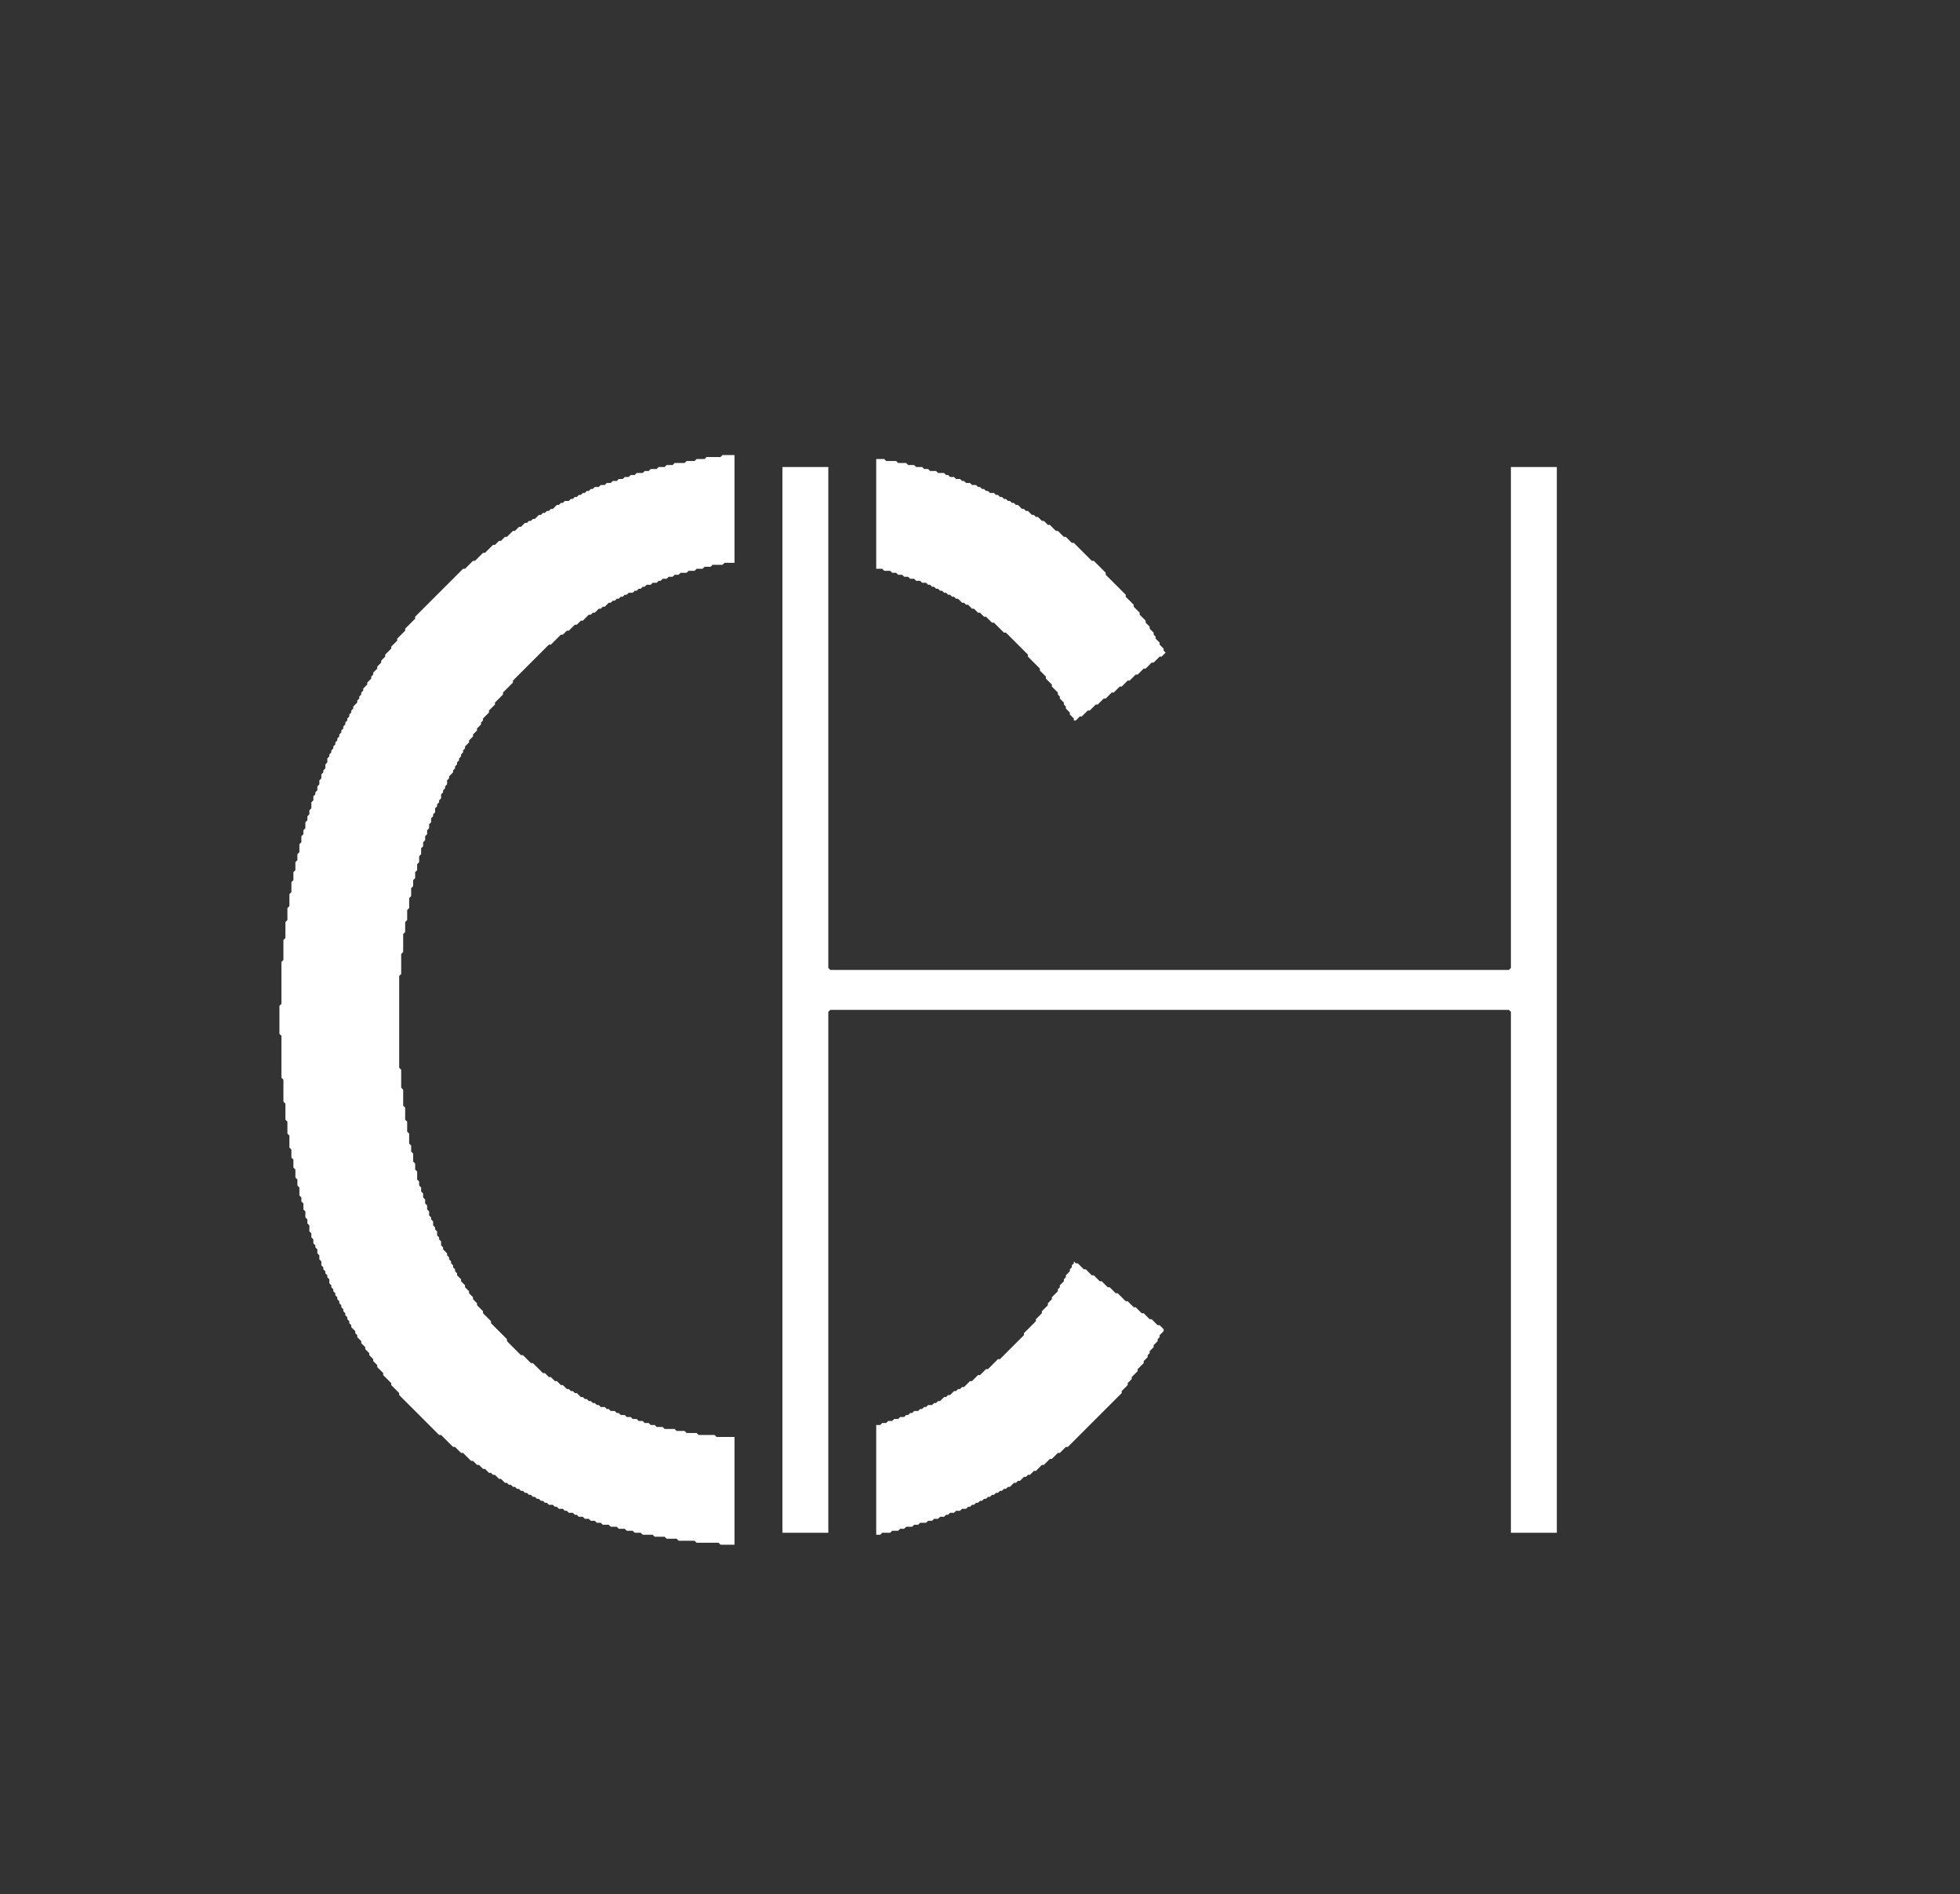
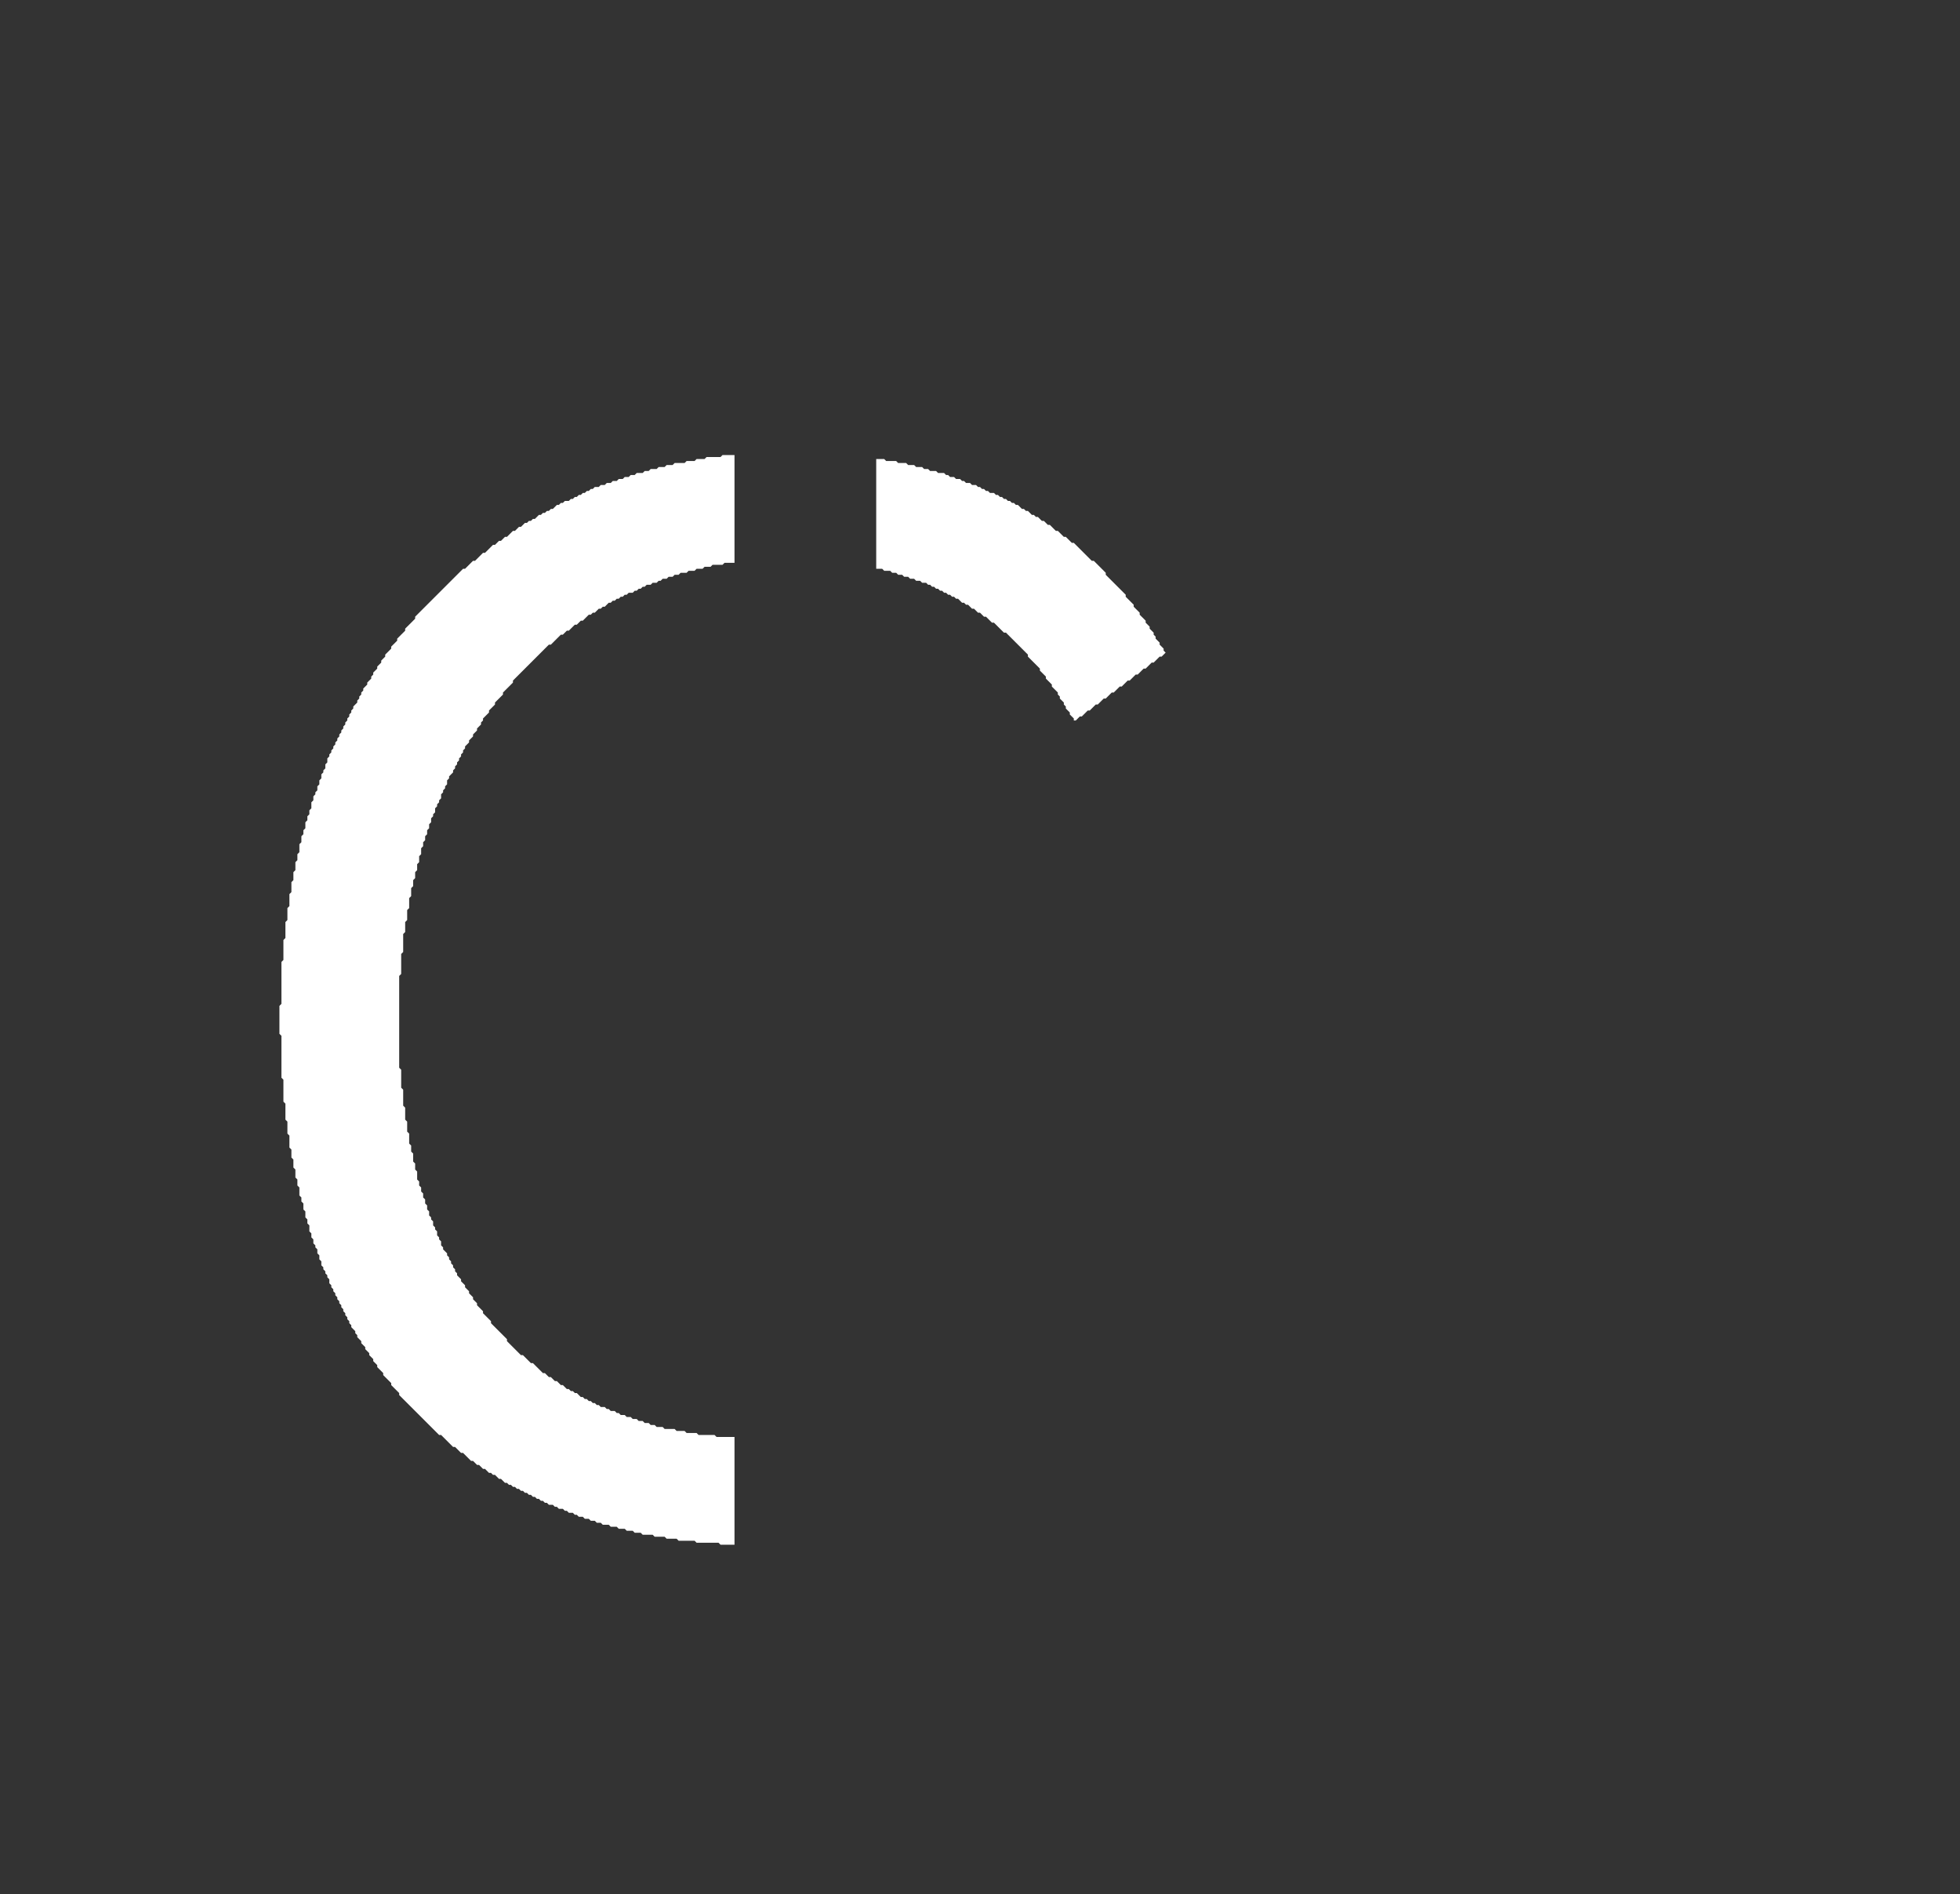
<svg xmlns="http://www.w3.org/2000/svg" baseProfile="tiny" height="949" version="1.2" width="982">
  <rect width="100%" height="100%" fill="#333333" stroke="none" />
  <defs />
-   <polygon fill="white" points="538.0,632.0 538.0,633.0 537.0,634.0 537.0,635.0 536.0,636.0 536.0,637.0 534.0,639.0 534.0,640.0 533.0,641.0 533.0,642.0 531.0,644.0 531.0,645.0 530.0,646.0 530.0,647.0 527.0,650.0 527.0,651.0 525.0,653.0 525.0,654.0 522.0,657.0 522.0,658.0 519.0,661.0 519.0,662.0 513.0,668.0 513.0,669.0 501.0,681.0 500.0,681.0 495.0,686.0 494.0,686.0 491.0,689.0 490.0,689.0 487.0,692.0 486.0,692.0 483.0,695.0 482.0,695.0 481.0,696.0 480.0,696.0 479.0,697.0 478.0,697.0 476.0,699.0 475.0,699.0 474.0,700.0 473.0,700.0 471.0,702.0 470.0,702.0 469.0,703.0 468.0,703.0 467.0,704.0 465.0,704.0 464.0,705.0 463.0,705.0 462.0,706.0 461.0,706.0 460.0,707.0 458.0,707.0 457.0,708.0 456.0,708.0 455.0,709.0 454.0,709.0 453.0,710.0 451.0,710.0 450.0,711.0 448.0,711.0 447.0,712.0 445.0,712.0 444.0,713.0 442.0,713.0 441.0,714.0 439.0,714.0 439.0,769.0 441.0,769.0 442.0,768.0 446.0,768.0 447.0,767.0 450.0,767.0 451.0,766.0 453.0,766.0 454.0,765.0 457.0,765.0 458.0,764.0 460.0,764.0 461.0,763.0 464.0,763.0 465.0,762.0 467.0,762.0 468.0,761.0 470.0,761.0 471.0,760.0 473.0,760.0 474.0,759.0 475.0,759.0 476.0,758.0 478.0,758.0 479.0,757.0 481.0,757.0 482.0,756.0 484.0,756.0 485.0,755.0 486.0,755.0 487.0,754.0 488.0,754.0 489.0,753.0 490.0,753.0 491.0,752.0 492.0,752.0 493.0,751.0 494.0,751.0 495.0,750.0 496.0,750.0 497.0,749.0 498.0,749.0 499.0,748.0 500.0,748.0 501.0,747.0 502.0,747.0 503.0,746.0 504.0,746.0 505.0,745.0 506.0,745.0 508.0,743.0 509.0,743.0 510.0,742.0 511.0,742.0 513.0,740.0 514.0,740.0 515.0,739.0 516.0,739.0 518.0,737.0 519.0,737.0 522.0,734.0 523.0,734.0 526.0,731.0 527.0,731.0 530.0,728.0 531.0,728.0 534.0,725.0 535.0,725.0 562.0,698.0 562.0,697.0 565.0,694.0 565.0,693.0 567.0,691.0 567.0,690.0 570.0,687.0 570.0,686.0 573.0,683.0 573.0,682.0 575.0,680.0 575.0,679.0 576.0,678.0 576.0,677.0 578.0,675.0 578.0,674.0 580.0,672.0 580.0,671.0 581.0,670.0 581.0,669.0 583.0,667.0 583.0,666.0 581.0,664.0 580.0,664.0 577.0,661.0 576.0,661.0 573.0,658.0 572.0,658.0 569.0,655.0 568.0,655.0 565.0,652.0 564.0,652.0 560.0,648.0 559.0,648.0 556.0,645.0 555.0,645.0 552.0,642.0 551.0,642.0 548.0,639.0 547.0,639.0 544.0,636.0 543.0,636.0 540.0,633.0 539.0,633.0" />
-   <polygon fill="white" points="392.0,234.0 392.0,768.0 415.0,768.0 415.0,507.0 416.0,506.0 756.0,506.0 757.0,507.0 757.0,768.0 780.0,768.0 780.0,234.0 757.0,234.0 757.0,485.0 756.0,486.0 416.0,486.0 415.0,485.0 415.0,234.0" />
  <polygon fill="white" points="439.0,230.0 439.0,285.0 442.0,285.0 443.0,286.0 446.0,286.0 447.0,287.0 449.0,287.0 450.0,288.0 452.0,288.0 453.0,289.0 455.0,289.0 456.0,290.0 458.0,290.0 459.0,291.0 461.0,291.0 462.0,292.0 464.0,292.0 465.0,293.0 466.0,293.0 467.0,294.0 468.0,294.0 469.0,295.0 470.0,295.0 471.0,296.0 472.0,296.0 473.0,297.0 474.0,297.0 475.0,298.0 476.0,298.0 477.0,299.0 478.0,299.0 479.0,300.0 480.0,300.0 482.0,302.0 483.0,302.0 484.0,303.0 485.0,303.0 487.0,305.0 488.0,305.0 490.0,307.0 491.0,307.0 493.0,309.0 494.0,309.0 497.0,312.0 498.0,312.0 503.0,317.0 504.0,317.0 515.0,328.0 515.0,329.0 521.0,335.0 521.0,336.0 524.0,339.0 524.0,340.0 527.0,343.0 527.0,344.0 530.0,347.0 530.0,348.0 531.0,349.0 531.0,350.0 533.0,352.0 533.0,353.0 534.0,354.0 534.0,355.0 536.0,357.0 536.0,358.0 538.0,360.0 538.0,361.0 539.0,361.0 541.0,359.0 542.0,359.0 545.0,356.0 546.0,356.0 549.0,353.0 550.0,353.0 553.0,350.0 554.0,350.0 557.0,347.0 558.0,347.0 561.0,344.0 562.0,344.0 565.0,341.0 566.0,341.0 569.0,338.0 570.0,338.0 573.0,335.0 574.0,335.0 577.0,332.0 578.0,332.0 581.0,329.0 582.0,329.0 584.0,327.0 583.0,326.0 583.0,325.0 581.0,323.0 581.0,322.0 579.0,320.0 579.0,319.0 578.0,318.0 578.0,317.0 576.0,315.0 576.0,314.0 574.0,312.0 574.0,311.0 571.0,308.0 571.0,307.0 568.0,304.0 568.0,303.0 564.0,299.0 564.0,298.0 554.0,288.0 554.0,287.0 548.0,281.0 547.0,281.0 538.0,272.0 537.0,272.0 534.0,269.0 533.0,269.0 530.0,266.0 529.0,266.0 526.0,263.0 525.0,263.0 523.0,261.0 522.0,261.0 520.0,259.0 519.0,259.0 518.0,258.0 517.0,258.0 515.0,256.0 514.0,256.0 513.0,255.0 512.0,255.0 510.0,253.0 509.0,253.0 508.0,252.0 507.0,252.0 506.0,251.0 505.0,251.0 504.0,250.0 503.0,250.0 502.0,249.0 501.0,249.0 500.0,248.0 499.0,248.0 498.0,247.0 496.0,247.0 495.0,246.0 494.0,246.0 493.0,245.0 492.0,245.0 491.0,244.0 490.0,244.0 489.0,243.0 487.0,243.0 486.0,242.0 484.0,242.0 483.0,241.0 482.0,241.0 481.0,240.0 479.0,240.0 478.0,239.0 476.0,239.0 475.0,238.0 474.0,238.0 473.0,237.0 470.0,237.0 469.0,236.0 466.0,236.0 465.0,235.0 463.0,235.0 462.0,234.0 459.0,234.0 458.0,233.0 455.0,233.0 454.0,232.0 450.0,232.0 449.0,231.0 444.0,231.0 443.0,230.0" />
  <polygon fill="white" points="362.0,228.0 361.0,229.0 354.0,229.0 353.0,230.0 349.0,230.0 348.0,231.0 344.0,231.0 343.0,232.0 338.0,232.0 337.0,233.0 334.0,233.0 333.0,234.0 330.0,234.0 329.0,235.0 326.0,235.0 325.0,236.0 323.0,236.0 322.0,237.0 319.0,237.0 318.0,238.0 316.0,238.0 315.0,239.0 313.0,239.0 312.0,240.0 310.0,240.0 309.0,241.0 307.0,241.0 306.0,242.0 304.0,242.0 303.0,243.0 301.0,243.0 300.0,244.0 298.0,244.0 297.0,245.0 296.0,245.0 295.0,246.0 294.0,246.0 293.0,247.0 292.0,247.0 291.0,248.0 290.0,248.0 289.0,249.0 288.0,249.0 287.0,250.0 286.0,250.0 285.0,251.0 283.0,251.0 282.0,252.0 281.0,252.0 280.0,253.0 279.0,253.0 277.0,255.0 276.0,255.0 275.0,256.0 274.0,256.0 273.0,257.0 272.0,257.0 271.0,258.0 270.0,258.0 268.0,260.0 267.0,260.0 266.0,261.0 265.0,261.0 264.0,262.0 263.0,262.0 261.0,264.0 260.0,264.0 258.0,266.0 257.0,266.0 254.0,269.0 253.0,269.0 251.0,271.0 250.0,271.0 248.0,273.0 247.0,273.0 243.0,277.0 242.0,277.0 238.0,281.0 237.0,281.0 233.0,285.0 232.0,285.0 208.0,309.0 208.0,310.0 203.0,315.0 203.0,316.0 199.0,320.0 199.0,321.0 196.0,324.0 196.0,325.0 193.0,328.0 193.0,329.0 191.0,331.0 191.0,332.0 189.0,334.0 189.0,335.0 187.0,337.0 187.0,338.0 186.0,339.0 186.0,340.0 184.0,342.0 184.0,343.0 182.0,345.0 182.0,346.0 181.0,347.0 181.0,348.0 180.0,349.0 180.0,350.0 179.0,351.0 179.0,352.0 177.0,354.0 177.0,355.0 176.0,356.0 176.0,357.0 175.0,358.0 175.0,359.0 174.0,360.0 174.0,361.0 173.0,362.0 173.0,363.0 172.0,364.0 172.0,365.0 171.0,366.0 171.0,367.0 170.0,368.0 170.0,369.0 169.0,370.0 169.0,371.0 168.0,372.0 168.0,373.0 167.0,374.0 167.0,375.0 166.0,376.0 166.0,377.0 165.0,378.0 165.0,379.0 164.0,380.0 164.0,382.0 163.0,383.0 163.0,385.0 162.0,386.0 162.0,387.0 161.0,388.0 161.0,390.0 160.0,391.0 160.0,393.0 159.0,394.0 159.0,396.0 158.0,397.0 158.0,398.0 157.0,399.0 157.0,401.0 156.0,402.0 156.0,405.0 155.0,406.0 155.0,408.0 154.0,409.0 154.0,411.0 153.0,412.0 153.0,415.0 152.0,416.0 152.0,418.0 151.0,419.0 151.0,422.0 150.0,423.0 150.0,427.0 149.0,428.0 149.0,431.0 148.0,432.0 148.0,436.0 147.0,437.0 147.0,441.0 146.0,442.0 146.0,447.0 145.0,448.0 145.0,454.0 144.0,455.0 144.0,461.0 143.0,462.0 143.0,470.0 142.0,471.0 142.0,481.0 141.0,482.0 141.0,503.0 140.0,504.0 140.0,518.0 141.0,519.0 141.0,540.0 142.0,541.0 142.0,552.0 143.0,553.0 143.0,561.0 144.0,562.0 144.0,568.0 145.0,569.0 145.0,575.0 146.0,576.0 146.0,580.0 147.0,581.0 147.0,585.0 148.0,586.0 148.0,590.0 149.0,591.0 149.0,594.0 150.0,595.0 150.0,599.0 151.0,600.0 151.0,602.0 152.0,603.0 152.0,606.0 153.0,607.0 153.0,610.0 154.0,611.0 154.0,613.0 155.0,614.0 155.0,617.0 156.0,618.0 156.0,620.0 157.0,621.0 157.0,623.0 158.0,624.0 158.0,625.0 159.0,626.0 159.0,628.0 160.0,629.0 160.0,631.0 161.0,632.0 161.0,634.0 162.0,635.0 162.0,636.0 163.0,637.0 163.0,638.0 164.0,639.0 164.0,640.0 165.0,641.0 165.0,643.0 166.0,644.0 166.0,645.0 167.0,646.0 167.0,647.0 168.0,648.0 168.0,649.0 169.0,650.0 169.0,651.0 170.0,652.0 170.0,653.0 171.0,654.0 171.0,655.0 172.0,656.0 172.0,657.0 173.0,658.0 173.0,659.0 174.0,660.0 174.0,661.0 175.0,662.0 175.0,663.0 176.0,664.0 176.0,665.0 178.0,667.0 178.0,668.0 179.0,669.0 179.0,670.0 181.0,672.0 181.0,673.0 183.0,675.0 183.0,676.0 185.0,678.0 185.0,679.0 187.0,681.0 187.0,682.0 189.0,684.0 189.0,685.0 192.0,688.0 192.0,689.0 196.0,693.0 196.0,694.0 200.0,698.0 200.0,699.0 220.0,719.0 221.0,719.0 227.0,725.0 228.0,725.0 231.0,728.0 232.0,728.0 236.0,732.0 237.0,732.0 239.0,734.0 240.0,734.0 242.0,736.0 243.0,736.0 245.0,738.0 246.0,738.0 247.0,739.0 248.0,739.0 250.0,741.0 251.0,741.0 253.0,743.0 254.0,743.0 255.0,744.0 256.0,744.0 257.0,745.0 258.0,745.0 259.0,746.0 260.0,746.0 261.0,747.0 262.0,747.0 263.0,748.0 264.0,748.0 265.0,749.0 266.0,749.0 267.0,750.0 268.0,750.0 269.0,751.0 270.0,751.0 271.0,752.0 272.0,752.0 273.0,753.0 274.0,753.0 275.0,754.0 277.0,754.0 278.0,755.0 279.0,755.0 280.0,756.0 282.0,756.0 283.0,757.0 284.0,757.0 285.0,758.0 287.0,758.0 288.0,759.0 289.0,759.0 290.0,760.0 292.0,760.0 293.0,761.0 295.0,761.0 296.0,762.0 298.0,762.0 299.0,763.0 301.0,763.0 302.0,764.0 305.0,764.0 306.0,765.0 309.0,765.0 310.0,766.0 313.0,766.0 314.0,767.0 317.0,767.0 318.0,768.0 321.0,768.0 322.0,769.0 327.0,769.0 328.0,770.0 333.0,770.0 334.0,771.0 339.0,771.0 340.0,772.0 348.0,772.0 349.0,773.0 360.0,773.0 361.0,774.0 368.0,774.0 368.0,720.0 359.0,720.0 358.0,719.0 350.0,719.0 349.0,718.0 344.0,718.0 343.0,717.0 339.0,717.0 338.0,716.0 333.0,716.0 332.0,715.0 329.0,715.0 328.0,714.0 326.0,714.0 325.0,713.0 323.0,713.0 322.0,712.0 320.0,712.0 319.0,711.0 317.0,711.0 316.0,710.0 314.0,710.0 313.0,709.0 311.0,709.0 310.0,708.0 309.0,708.0 308.0,707.0 306.0,707.0 305.0,706.0 304.0,706.0 303.0,705.0 301.0,705.0 300.0,704.0 299.0,704.0 298.0,703.0 297.0,703.0 296.0,702.0 295.0,702.0 294.0,701.0 293.0,701.0 292.0,700.0 291.0,700.0 289.0,698.0 288.0,698.0 287.0,697.0 286.0,697.0 285.0,696.0 284.0,696.0 282.0,694.0 281.0,694.0 279.0,692.0 278.0,692.0 276.0,690.0 275.0,690.0 273.0,688.0 272.0,688.0 267.0,683.0 266.0,683.0 262.0,679.0 261.0,679.0 254.0,672.0 254.0,671.0 246.0,663.0 246.0,662.0 242.0,658.0 242.0,657.0 239.0,654.0 239.0,653.0 237.0,651.0 237.0,650.0 235.0,648.0 235.0,647.0 233.0,645.0 233.0,644.0 231.0,642.0 231.0,641.0 229.0,639.0 229.0,638.0 228.0,637.0 228.0,636.0 227.0,635.0 227.0,634.0 226.0,633.0 226.0,632.0 225.0,631.0 225.0,630.0 224.0,629.0 224.0,628.0 222.0,626.0 222.0,625.0 221.0,624.0 221.0,622.0 220.0,621.0 220.0,620.0 219.0,619.0 219.0,617.0 218.0,616.0 218.0,615.0 217.0,614.0 217.0,612.0 216.0,611.0 216.0,610.0 215.0,609.0 215.0,607.0 214.0,606.0 214.0,604.0 213.0,603.0 213.0,601.0 212.0,600.0 212.0,598.0 211.0,597.0 211.0,595.0 210.0,594.0 210.0,592.0 209.0,591.0 209.0,587.0 208.0,586.0 208.0,583.0 207.0,582.0 207.0,578.0 206.0,577.0 206.0,574.0 205.0,573.0 205.0,568.0 204.0,567.0 204.0,562.0 203.0,561.0 203.0,555.0 202.0,554.0 202.0,546.0 201.0,545.0 201.0,536.0 200.0,535.0 200.0,489.0 201.0,488.0 201.0,478.0 202.0,477.0 202.0,468.0 203.0,467.0 203.0,462.0 204.0,461.0 204.0,456.0 205.0,455.0 205.0,450.0 206.0,449.0 206.0,445.0 207.0,444.0 207.0,441.0 208.0,440.0 208.0,437.0 209.0,436.0 209.0,433.0 210.0,432.0 210.0,429.0 211.0,428.0 211.0,425.0 212.0,424.0 212.0,422.0 213.0,421.0 213.0,419.0 214.0,418.0 214.0,416.0 215.0,415.0 215.0,413.0 216.0,412.0 216.0,410.0 217.0,409.0 217.0,408.0 218.0,407.0 218.0,405.0 219.0,404.0 219.0,403.0 220.0,402.0 220.0,401.0 221.0,400.0 221.0,398.0 222.0,397.0 222.0,396.0 223.0,395.0 223.0,394.0 224.0,393.0 224.0,391.0 225.0,390.0 225.0,389.0 227.0,387.0 227.0,386.0 228.0,385.0 228.0,384.0 229.0,383.0 229.0,382.0 230.0,381.0 230.0,380.0 231.0,379.0 231.0,378.0 232.0,377.0 232.0,376.0 233.0,375.0 233.0,374.0 235.0,372.0 235.0,371.0 237.0,369.0 237.0,368.0 239.0,366.0 239.0,365.0 241.0,363.0 241.0,362.0 242.0,361.0 242.0,360.0 245.0,357.0 245.0,356.0 248.0,353.0 248.0,352.0 252.0,348.0 252.0,347.0 257.0,342.0 257.0,341.0 275.0,323.0 276.0,323.0 281.0,318.0 282.0,318.0 284.0,316.0 285.0,316.0 288.0,313.0 289.0,313.0 291.0,311.0 292.0,311.0 295.0,308.0 296.0,308.0 297.0,307.0 298.0,307.0 300.0,305.0 301.0,305.0 302.0,304.0 303.0,304.0 305.0,302.0 306.0,302.0 307.0,301.0 308.0,301.0 309.0,300.0 310.0,300.0 311.0,299.0 312.0,299.0 313.0,298.0 314.0,298.0 315.0,297.0 317.0,297.0 318.0,296.0 319.0,296.0 320.0,295.0 321.0,295.0 322.0,294.0 323.0,294.0 324.0,293.0 326.0,293.0 327.0,292.0 329.0,292.0 330.0,291.0 331.0,291.0 332.0,290.0 334.0,290.0 335.0,289.0 337.0,289.0 338.0,288.0 340.0,288.0 341.0,287.0 344.0,287.0 345.0,286.0 348.0,286.0 349.0,285.0 352.0,285.0 353.0,284.0 356.0,284.0 357.0,283.0 362.0,283.0 363.0,282.0 368.0,282.0 368.0,228.0" />
</svg>